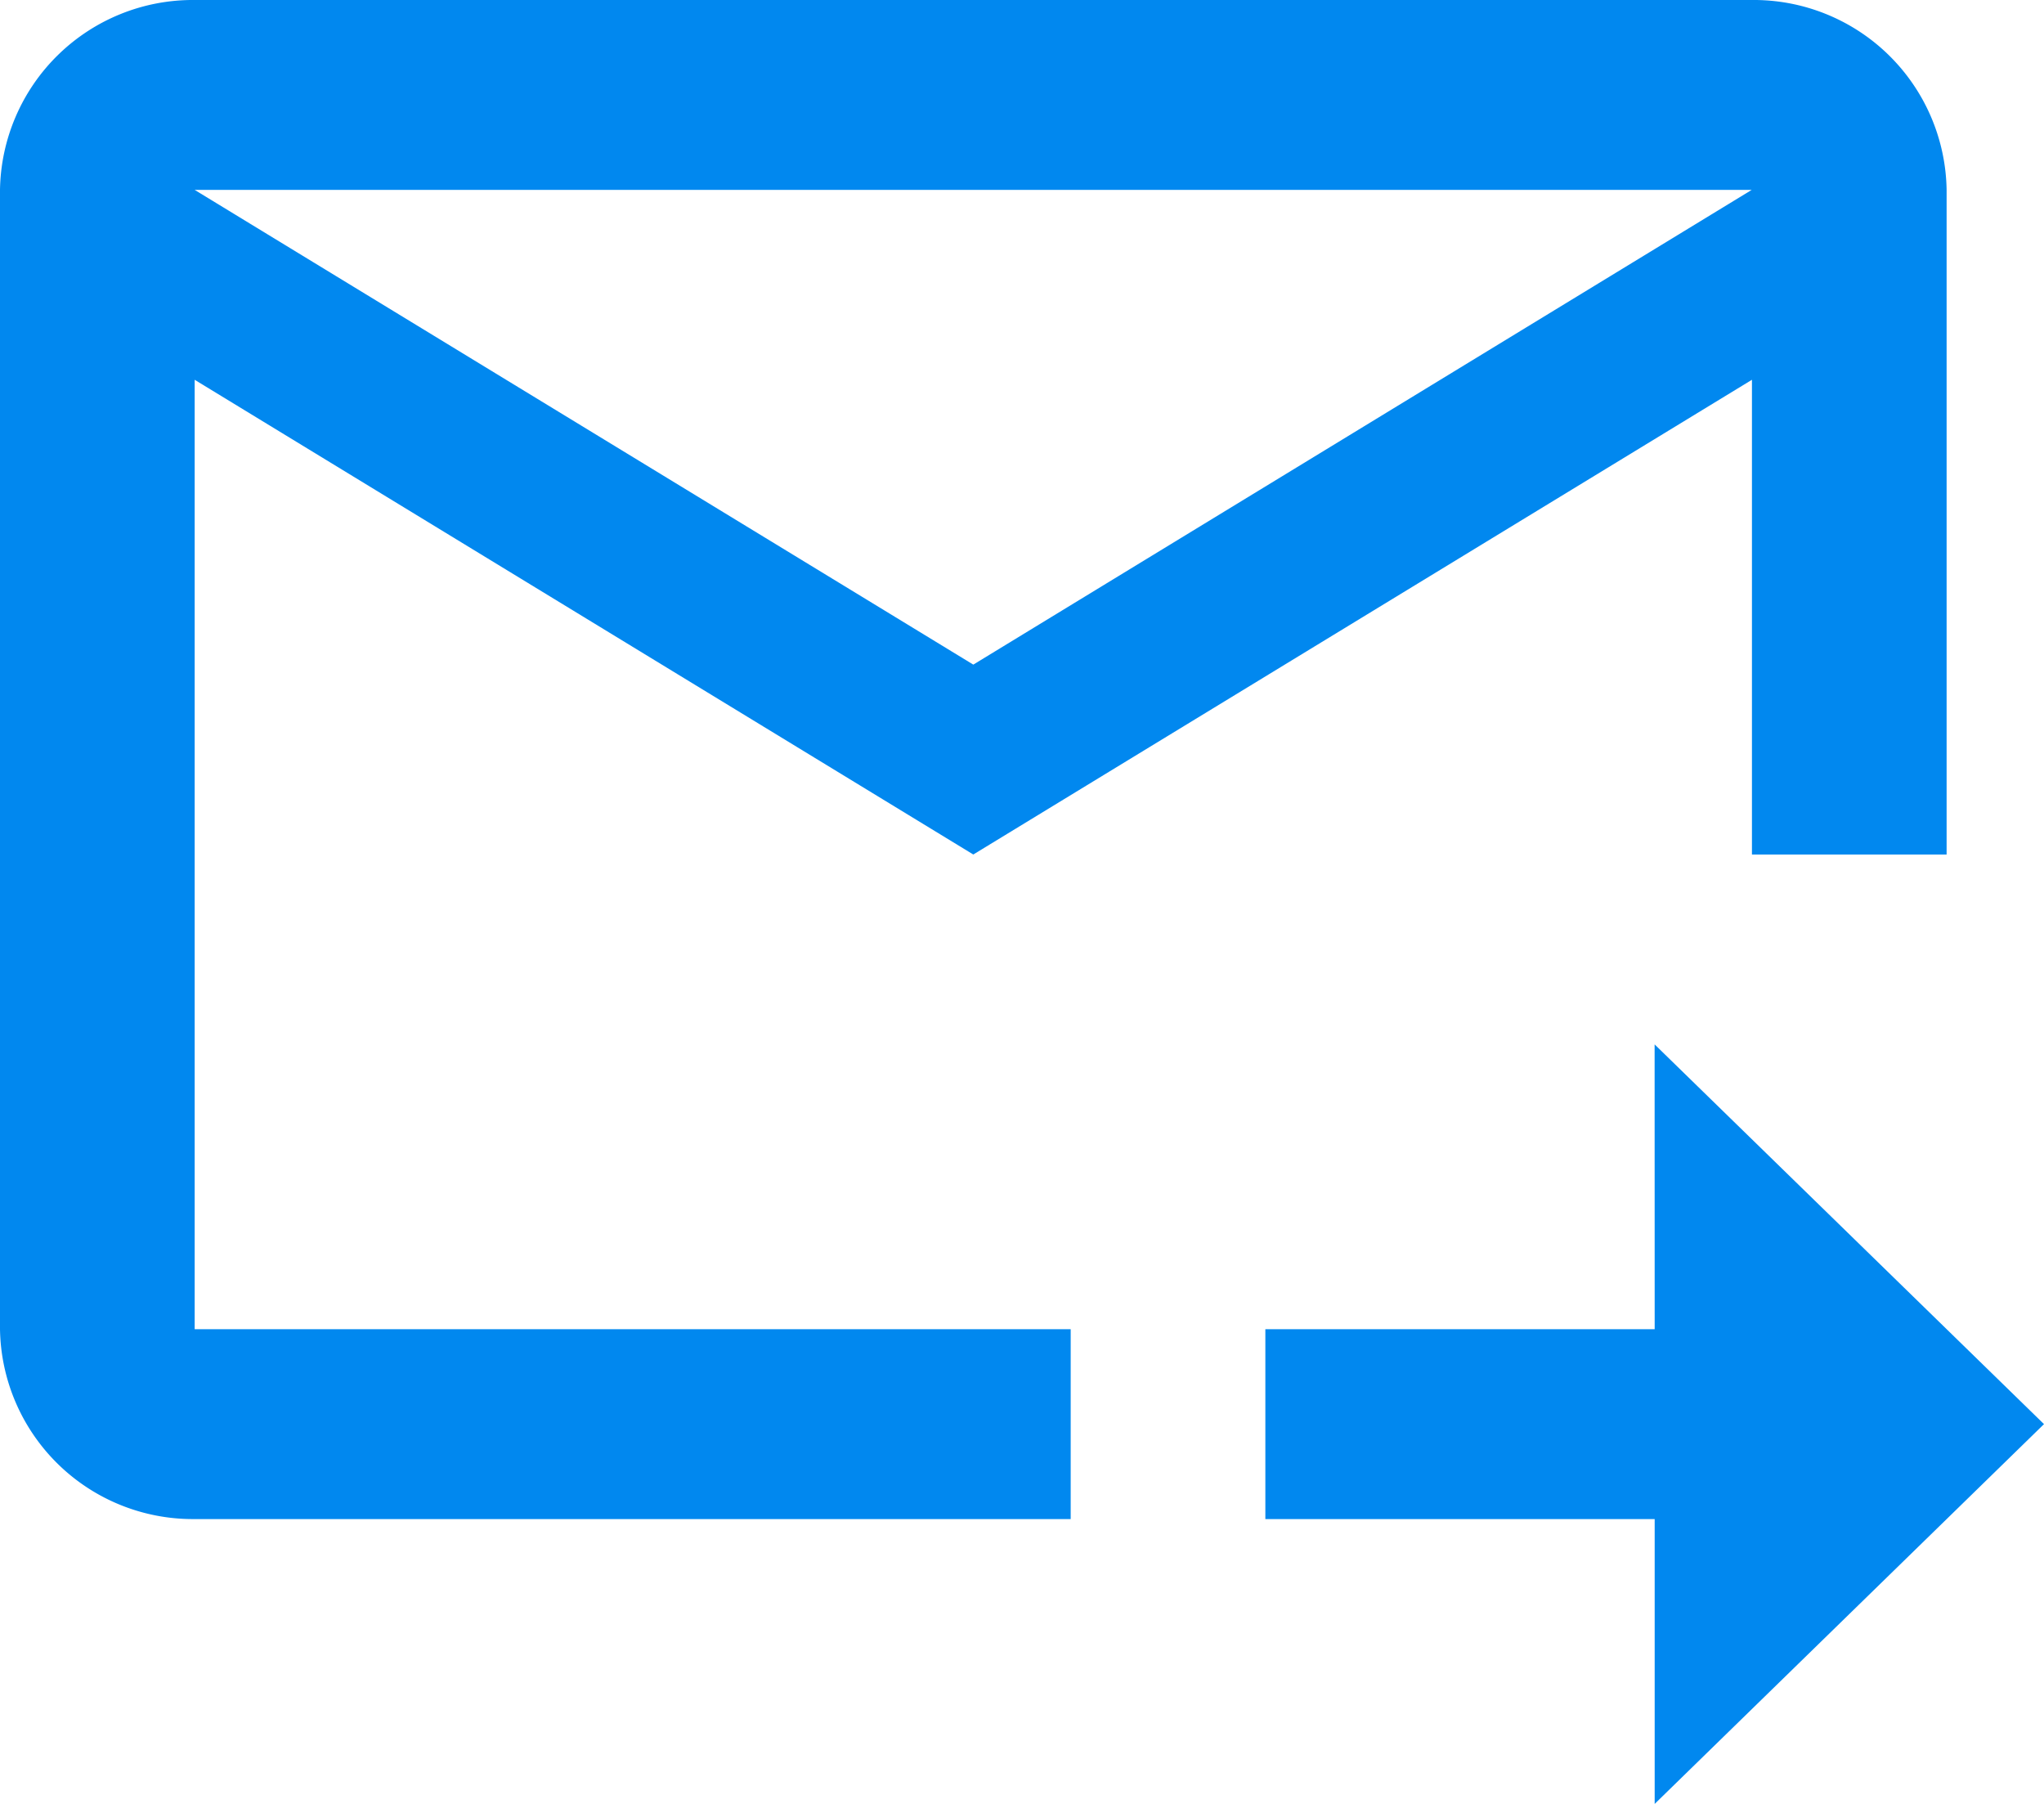
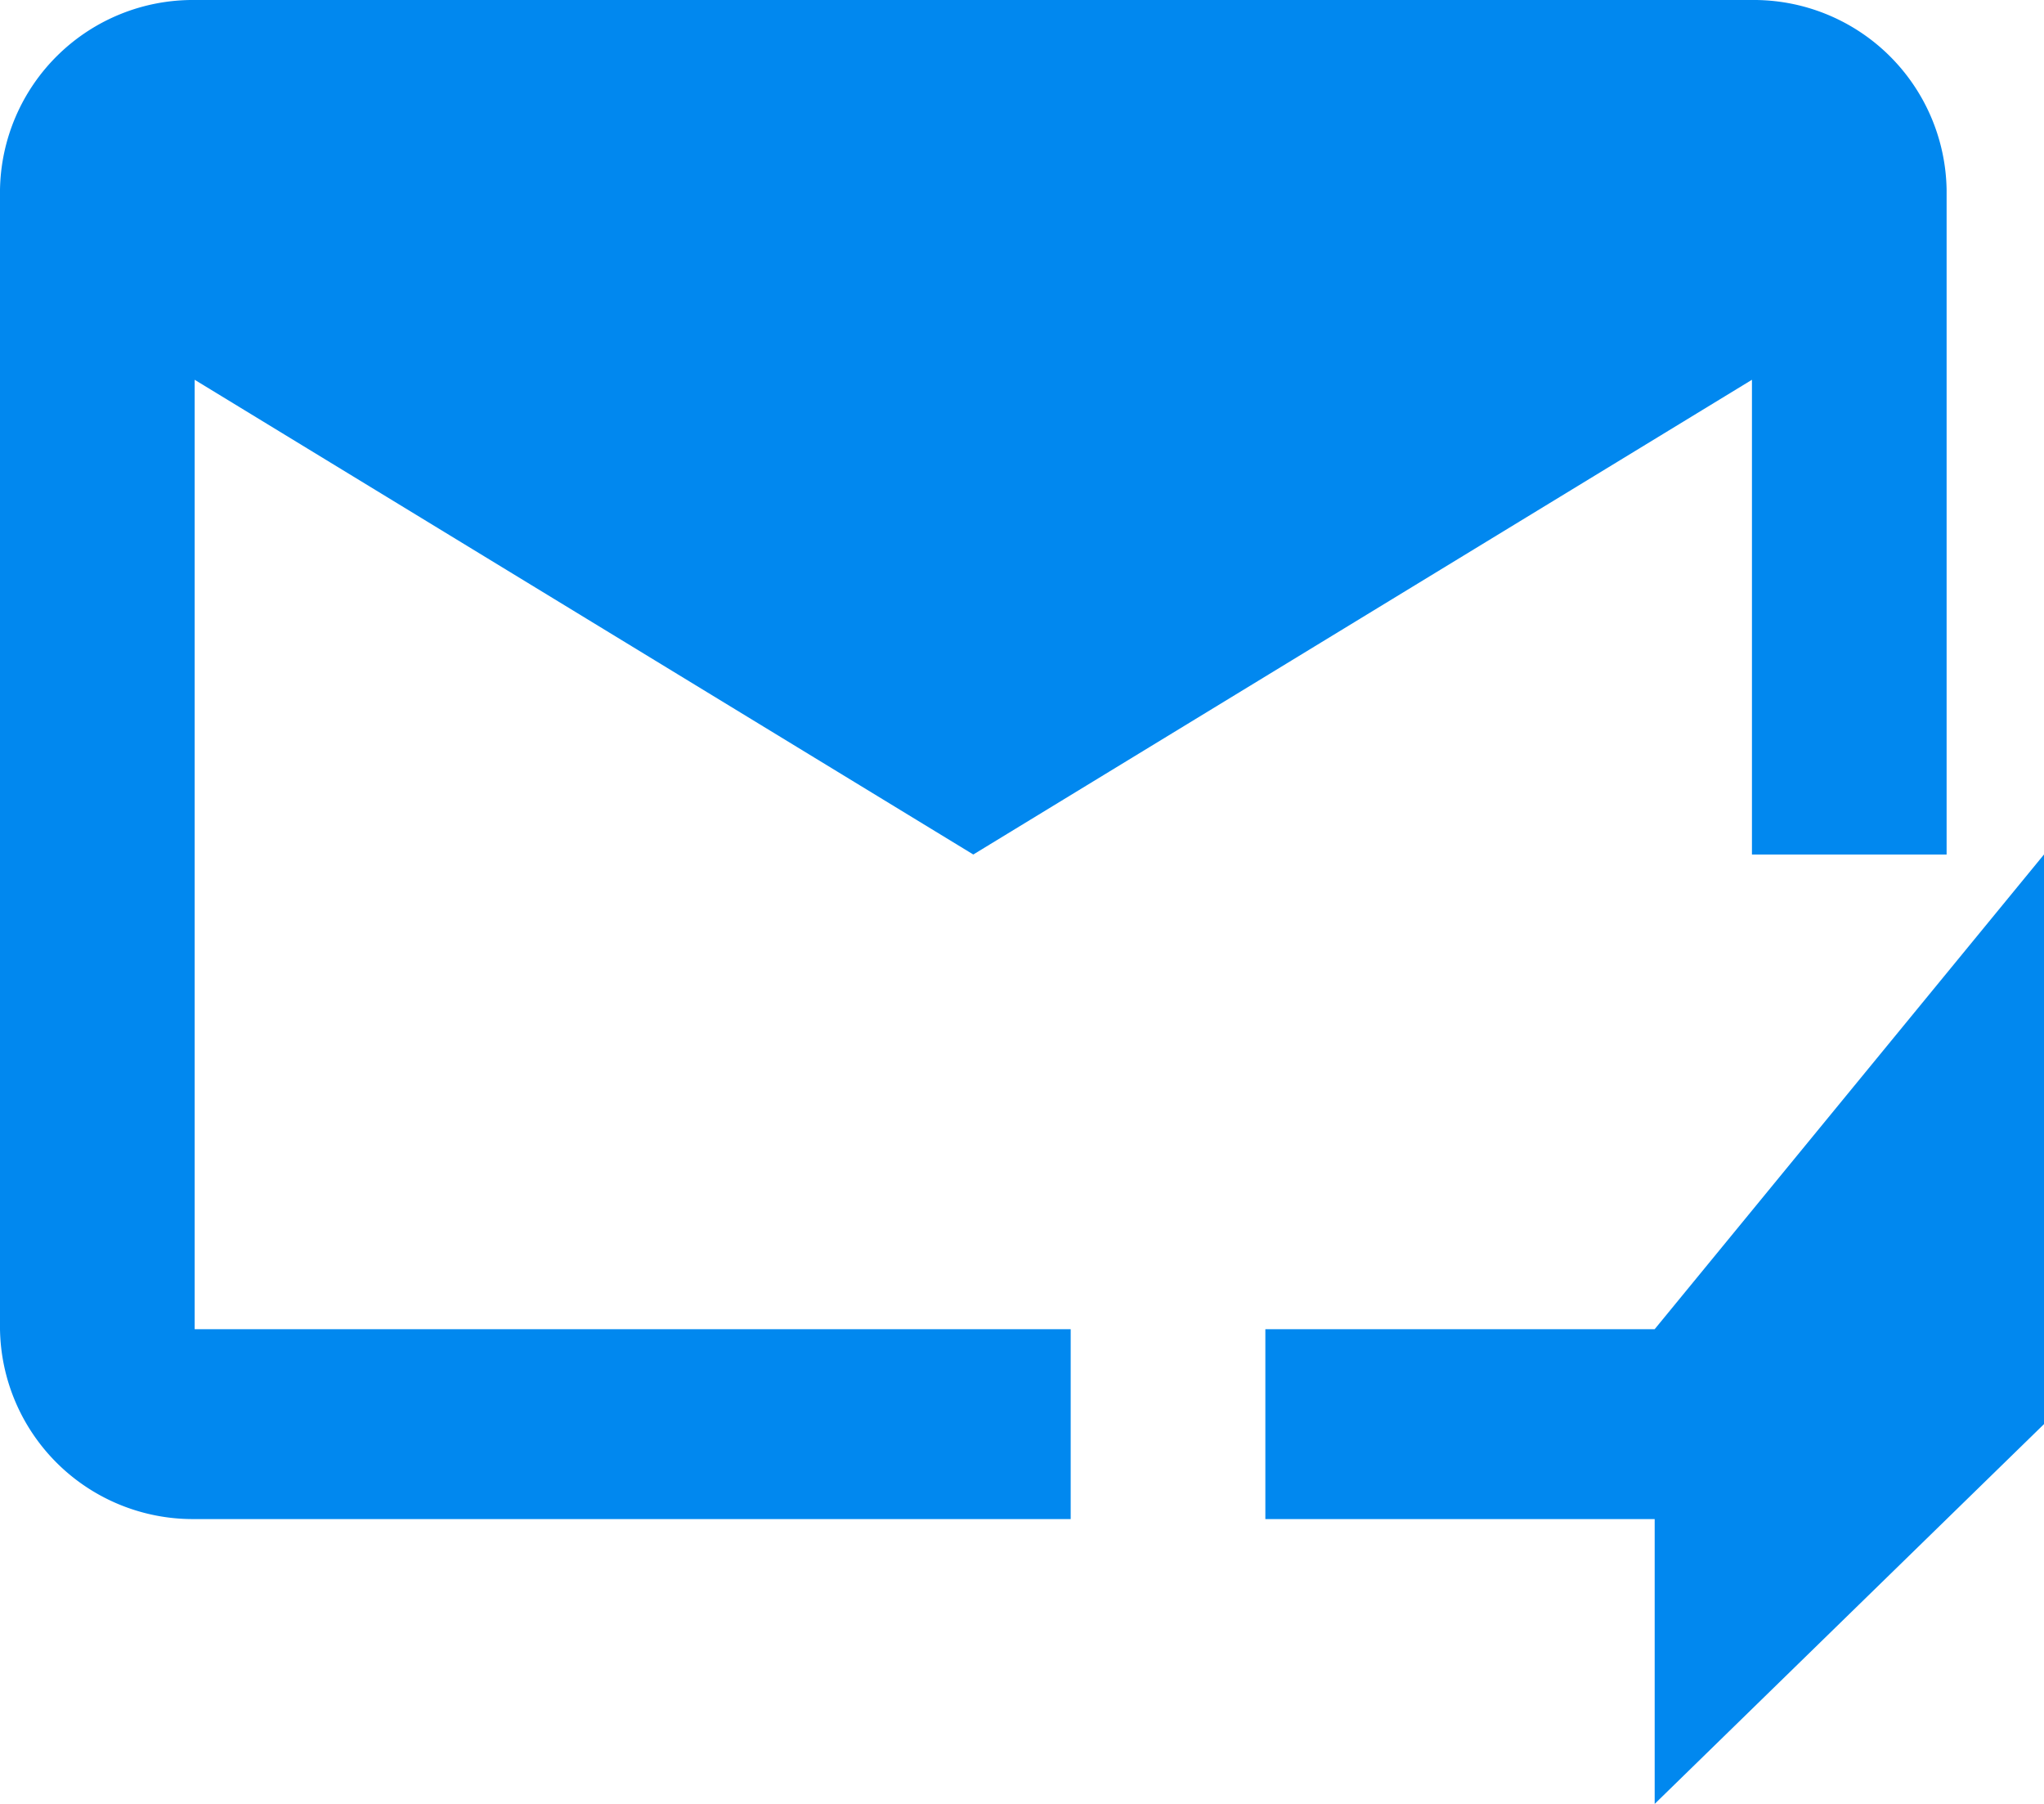
<svg xmlns="http://www.w3.org/2000/svg" width="34" height="30" viewBox="0 0 34 30">
-   <path id="패스_706" data-name="패스 706" d="M31.143,4H5.238A3.208,3.208,0,0,0,2,7.158V26.105a3.208,3.208,0,0,0,3.238,3.158H19.81V26.105H5.238V10.316L18.19,18.211l12.952-7.895v7.895h3.238V7.158A3.208,3.208,0,0,0,31.143,4ZM18.19,15.053,5.238,7.158h25.9Zm11.333,6.316L36,27.684,29.524,34V29.263H23.048V26.105h6.476Z" transform="translate(-2 -4)" fill="#0188ef" />
+   <path id="패스_706" data-name="패스 706" d="M31.143,4H5.238A3.208,3.208,0,0,0,2,7.158V26.105a3.208,3.208,0,0,0,3.238,3.158H19.81V26.105H5.238V10.316L18.19,18.211l12.952-7.895v7.895h3.238V7.158A3.208,3.208,0,0,0,31.143,4Zh25.9Zm11.333,6.316L36,27.684,29.524,34V29.263H23.048V26.105h6.476Z" transform="translate(-2 -4)" fill="#0188ef" />
</svg>